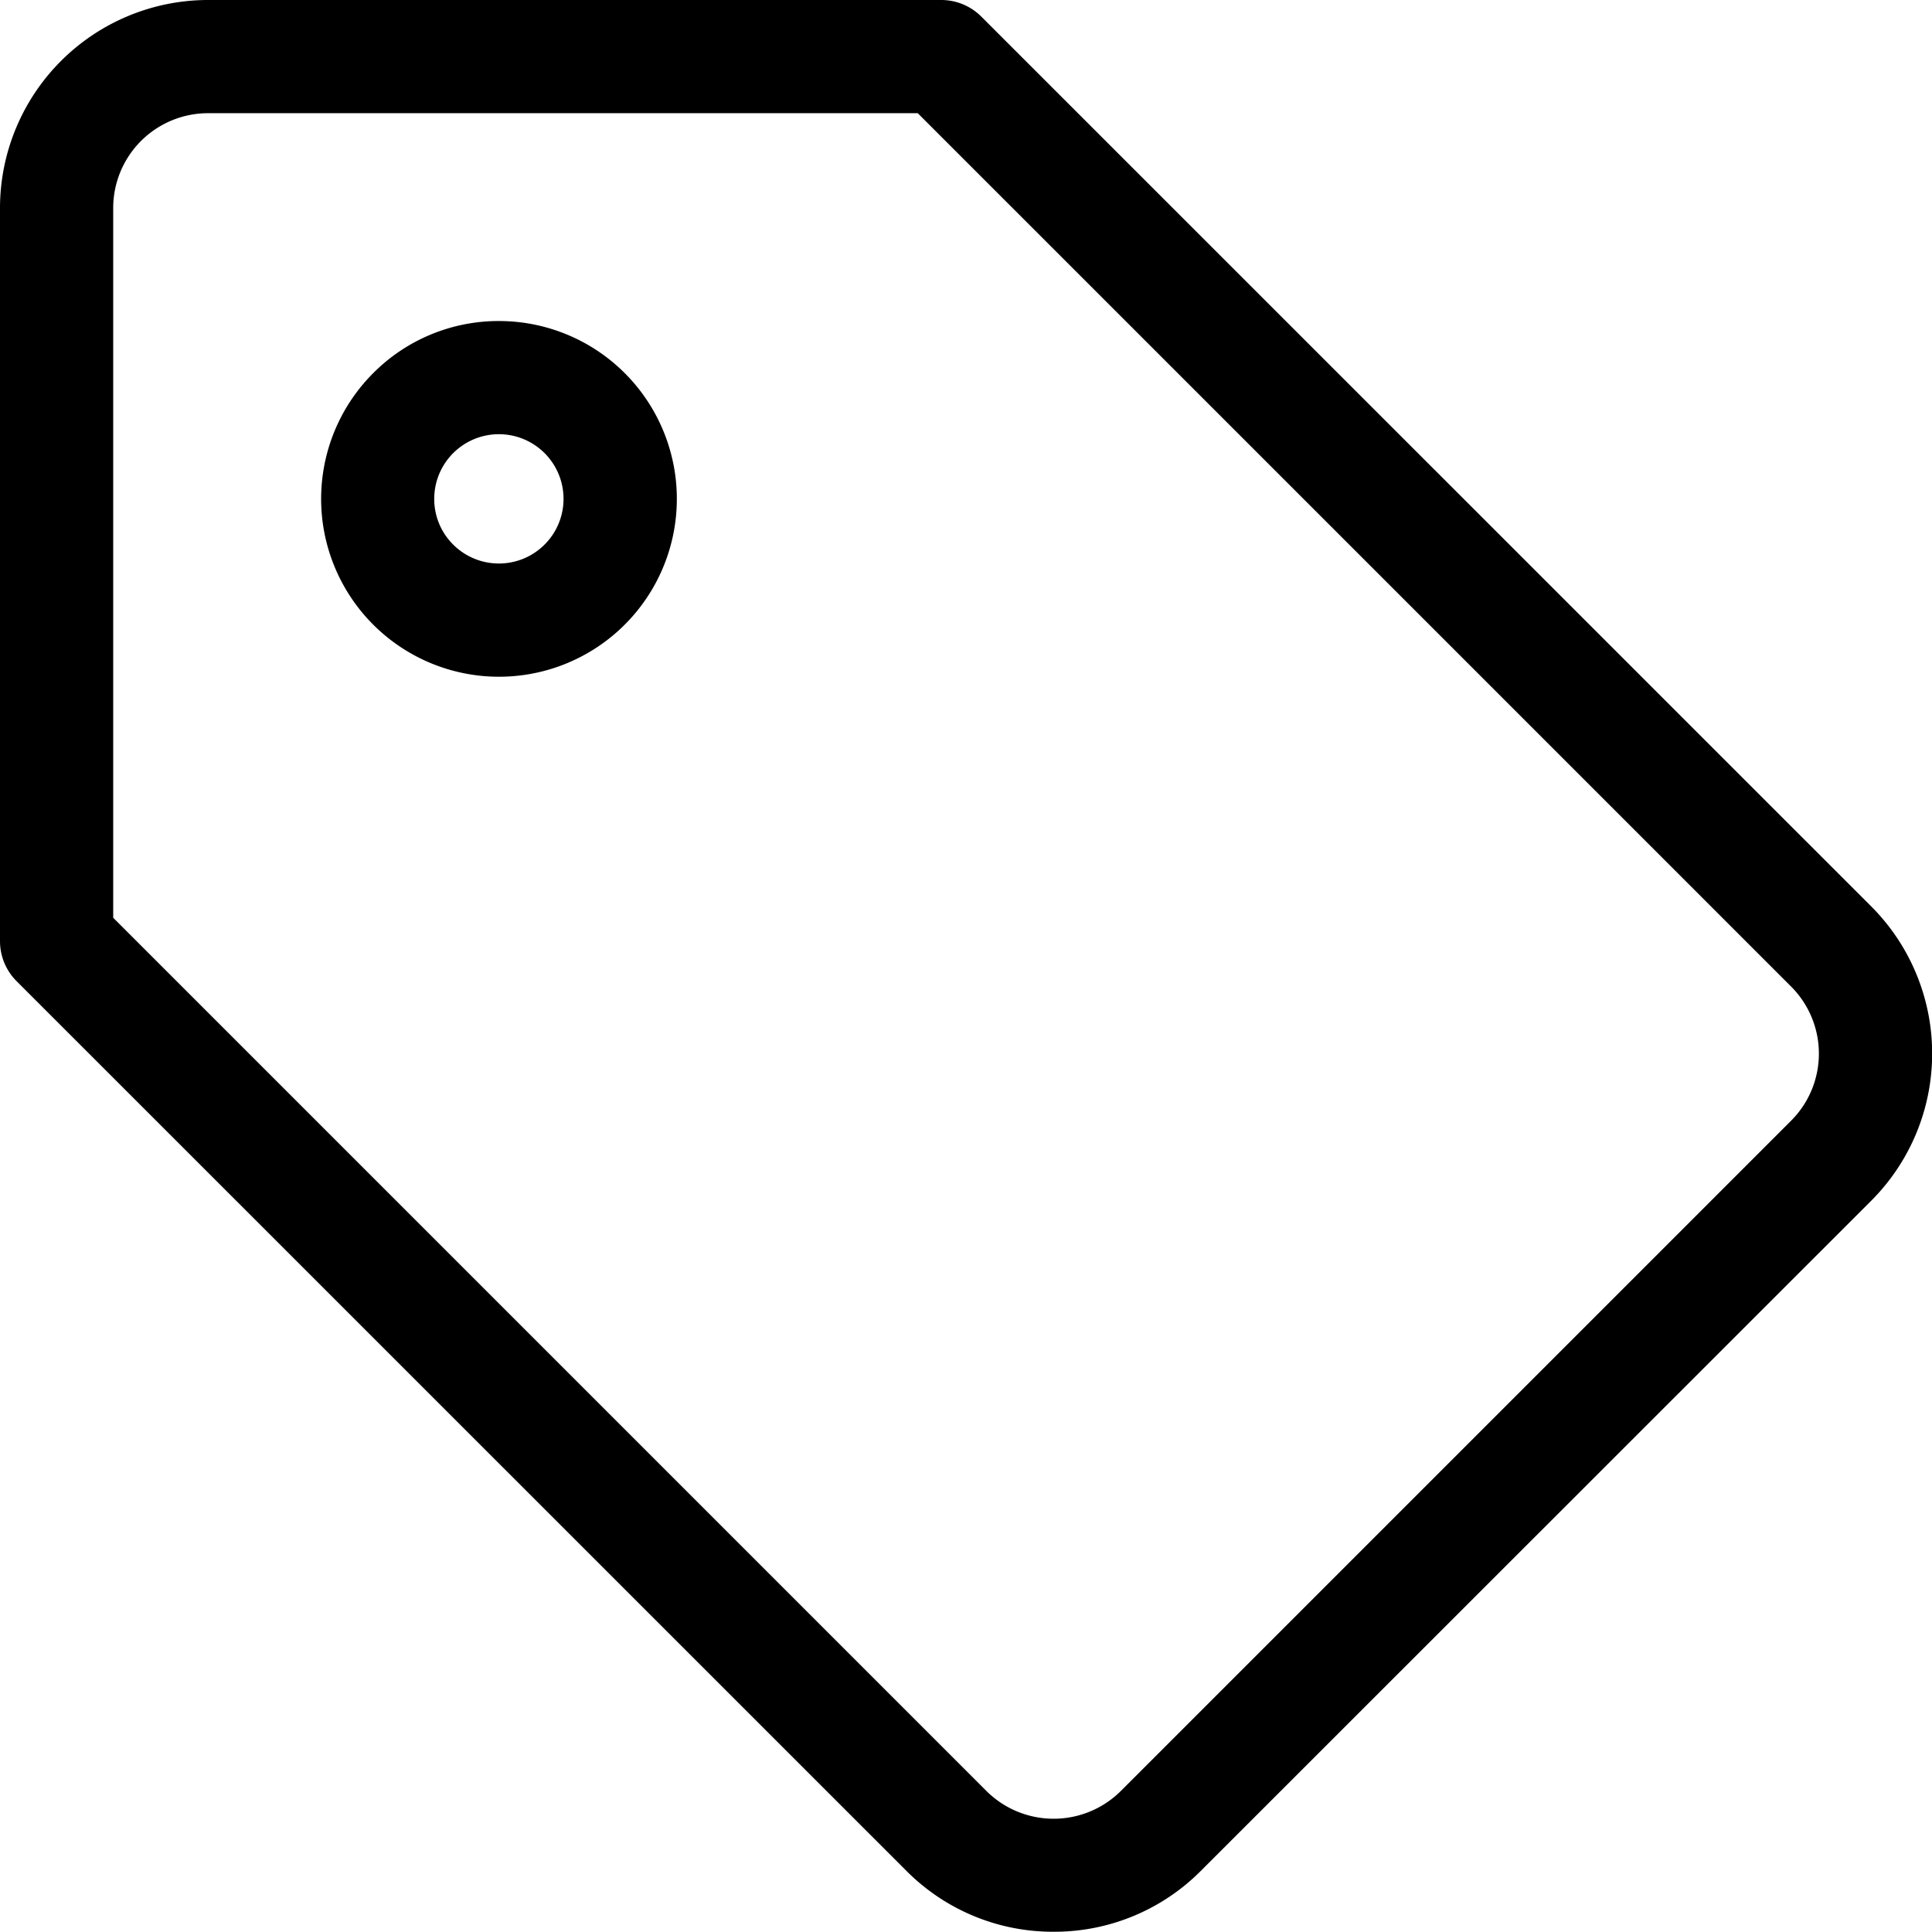
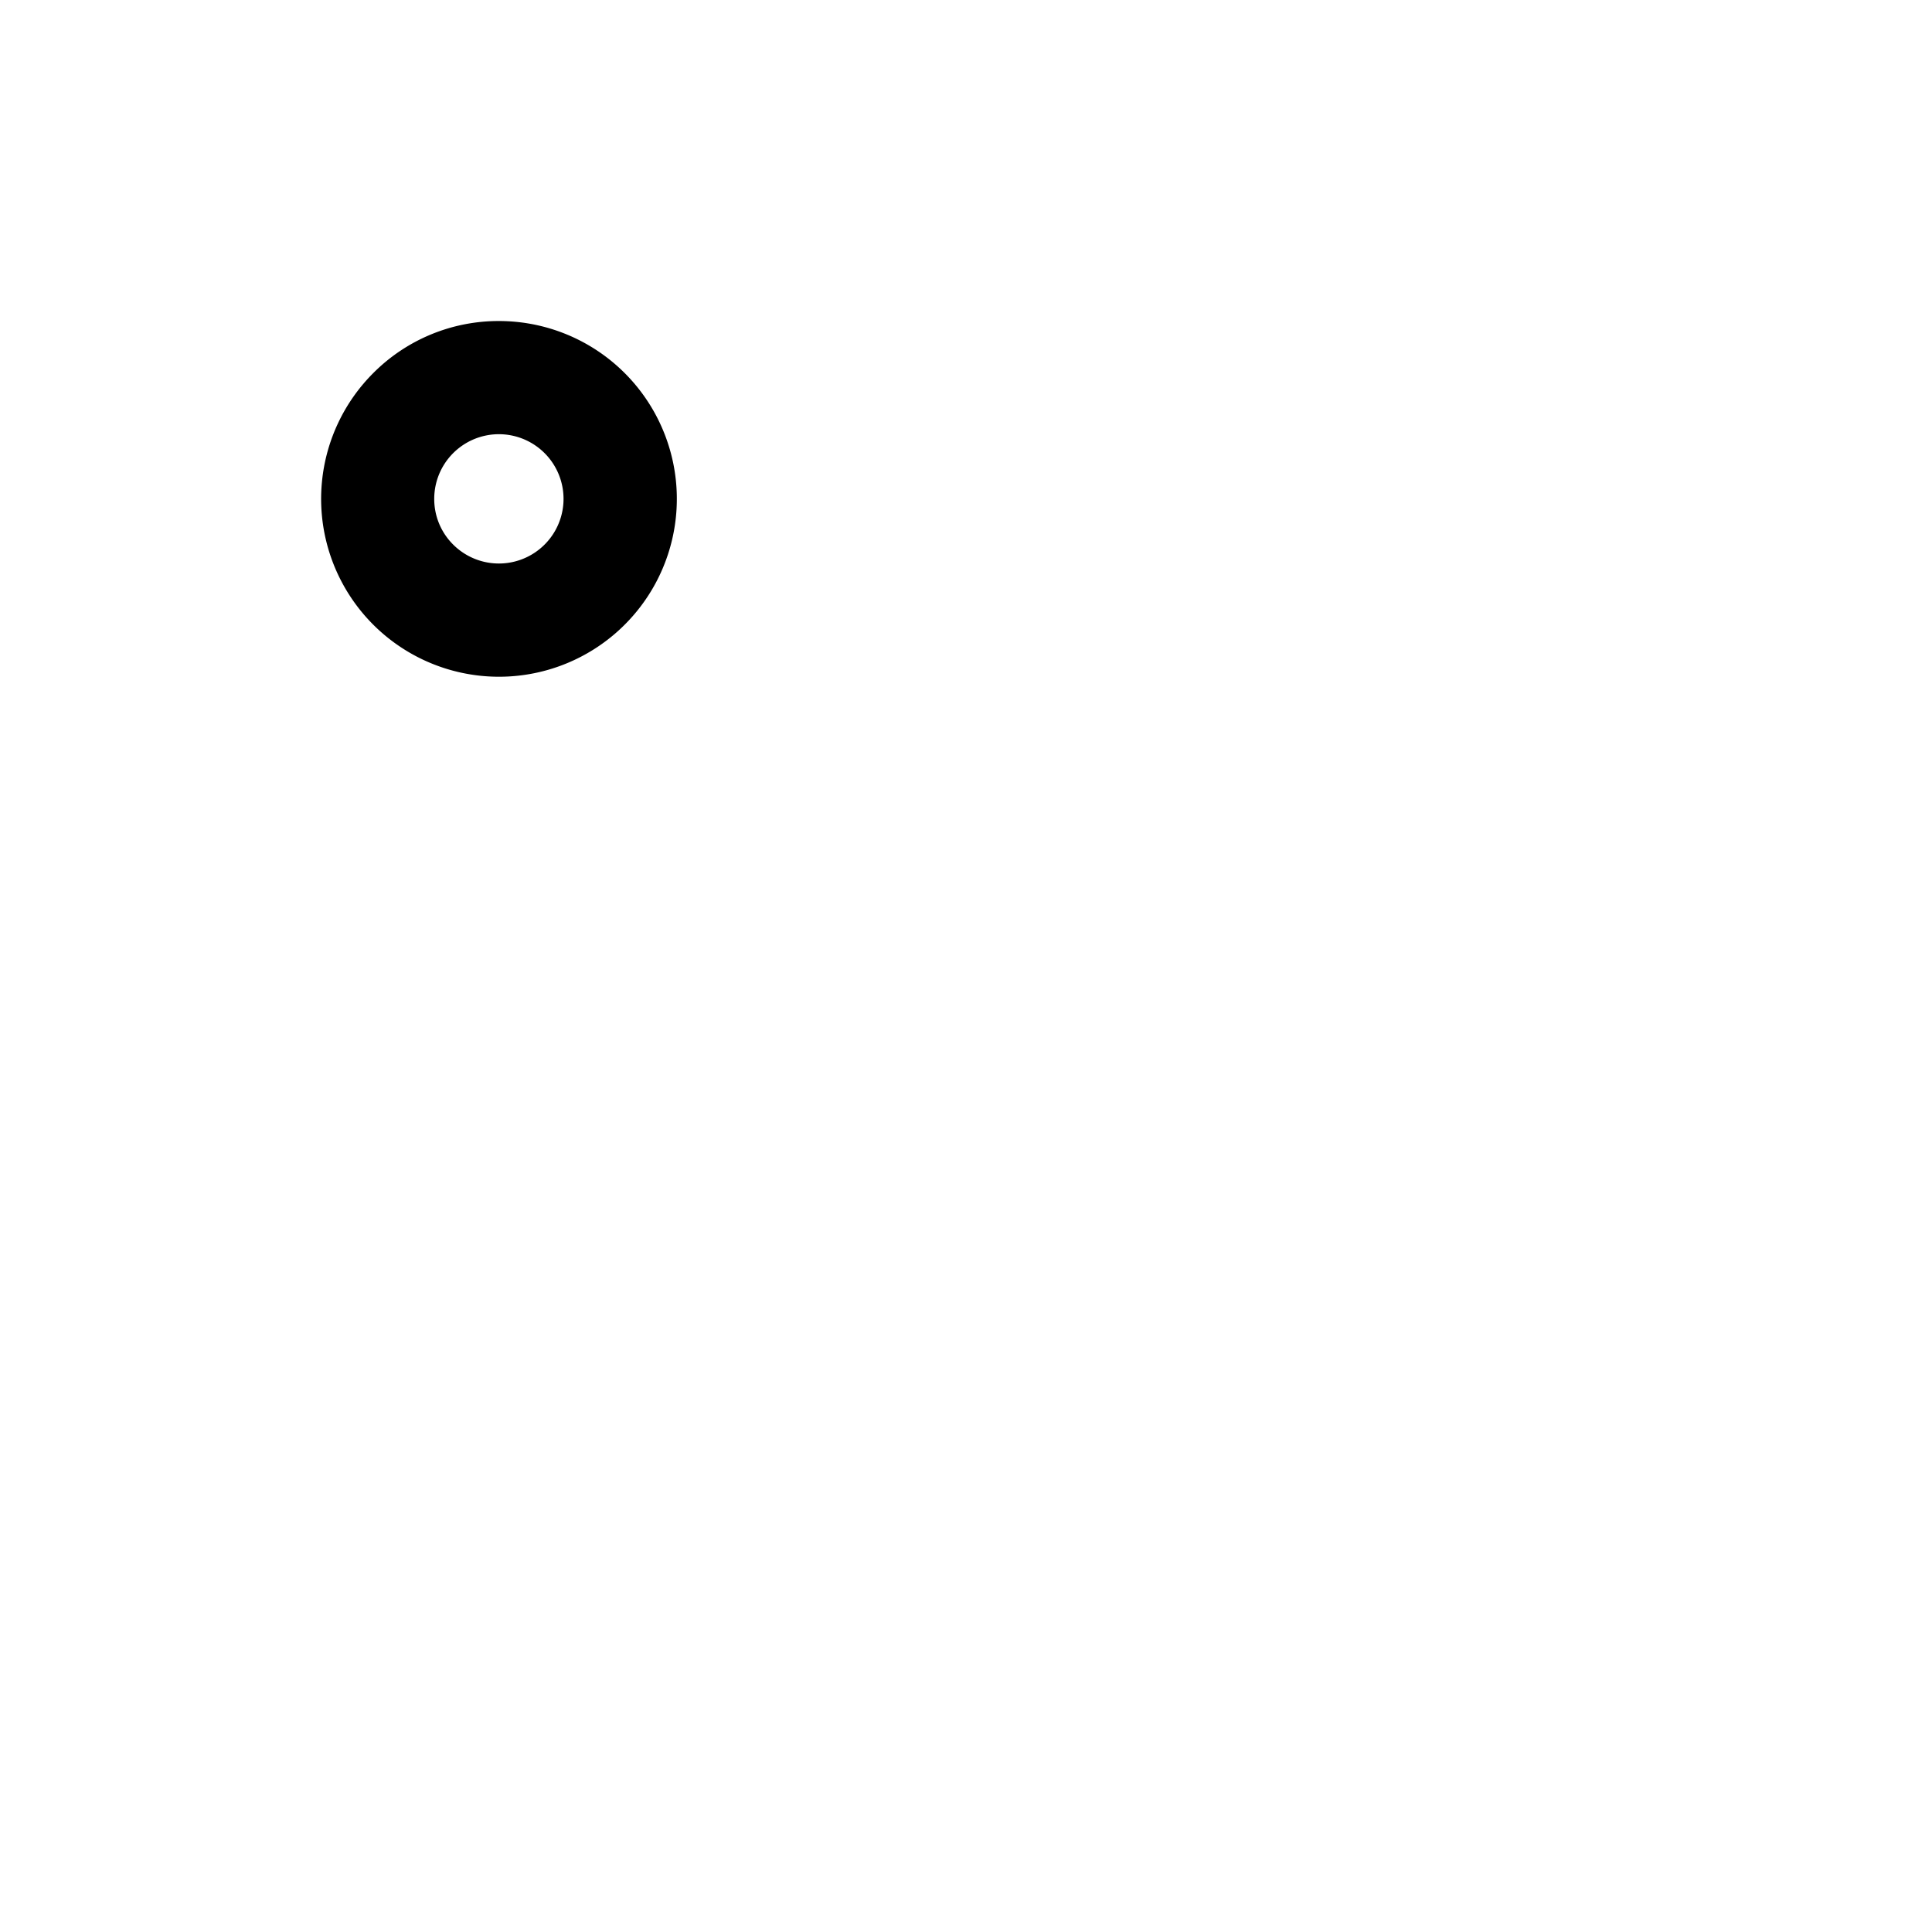
<svg xmlns="http://www.w3.org/2000/svg" data-name="tag (1)" width="15.599" height="15.598" viewBox="0 0 15.599 15.598">
-   <path data-name="Path 19520" d="M1.679 0H7.6a.457.457 0 0 1 .323.134l7.186 7.185a1.681 1.681 0 0 1 0 2.375l-5.415 5.413a1.668 1.668 0 0 1-1.187.49 1.667 1.667 0 0 1-1.187-.49L.134 7.922A.457.457 0 0 1 0 7.6V1.679A1.681 1.681 0 0 1 1.679 0zM.914 7.41l7.052 7.052a.769.769 0 0 0 1.082 0l5.414-5.414a.766.766 0 0 0 0-1.082L7.41.914H1.679a.766.766 0 0 0-.765.765zm0 0" />
  <path data-name="Path 19521" d="M4.028 2.592a1.436 1.436 0 1 1-1.015.421 1.427 1.427 0 0 1 1.015-.421zm-.369 1.805a.522.522 0 1 0-.153-.369.518.518 0 0 0 .153.369zm0 0" />
</svg>